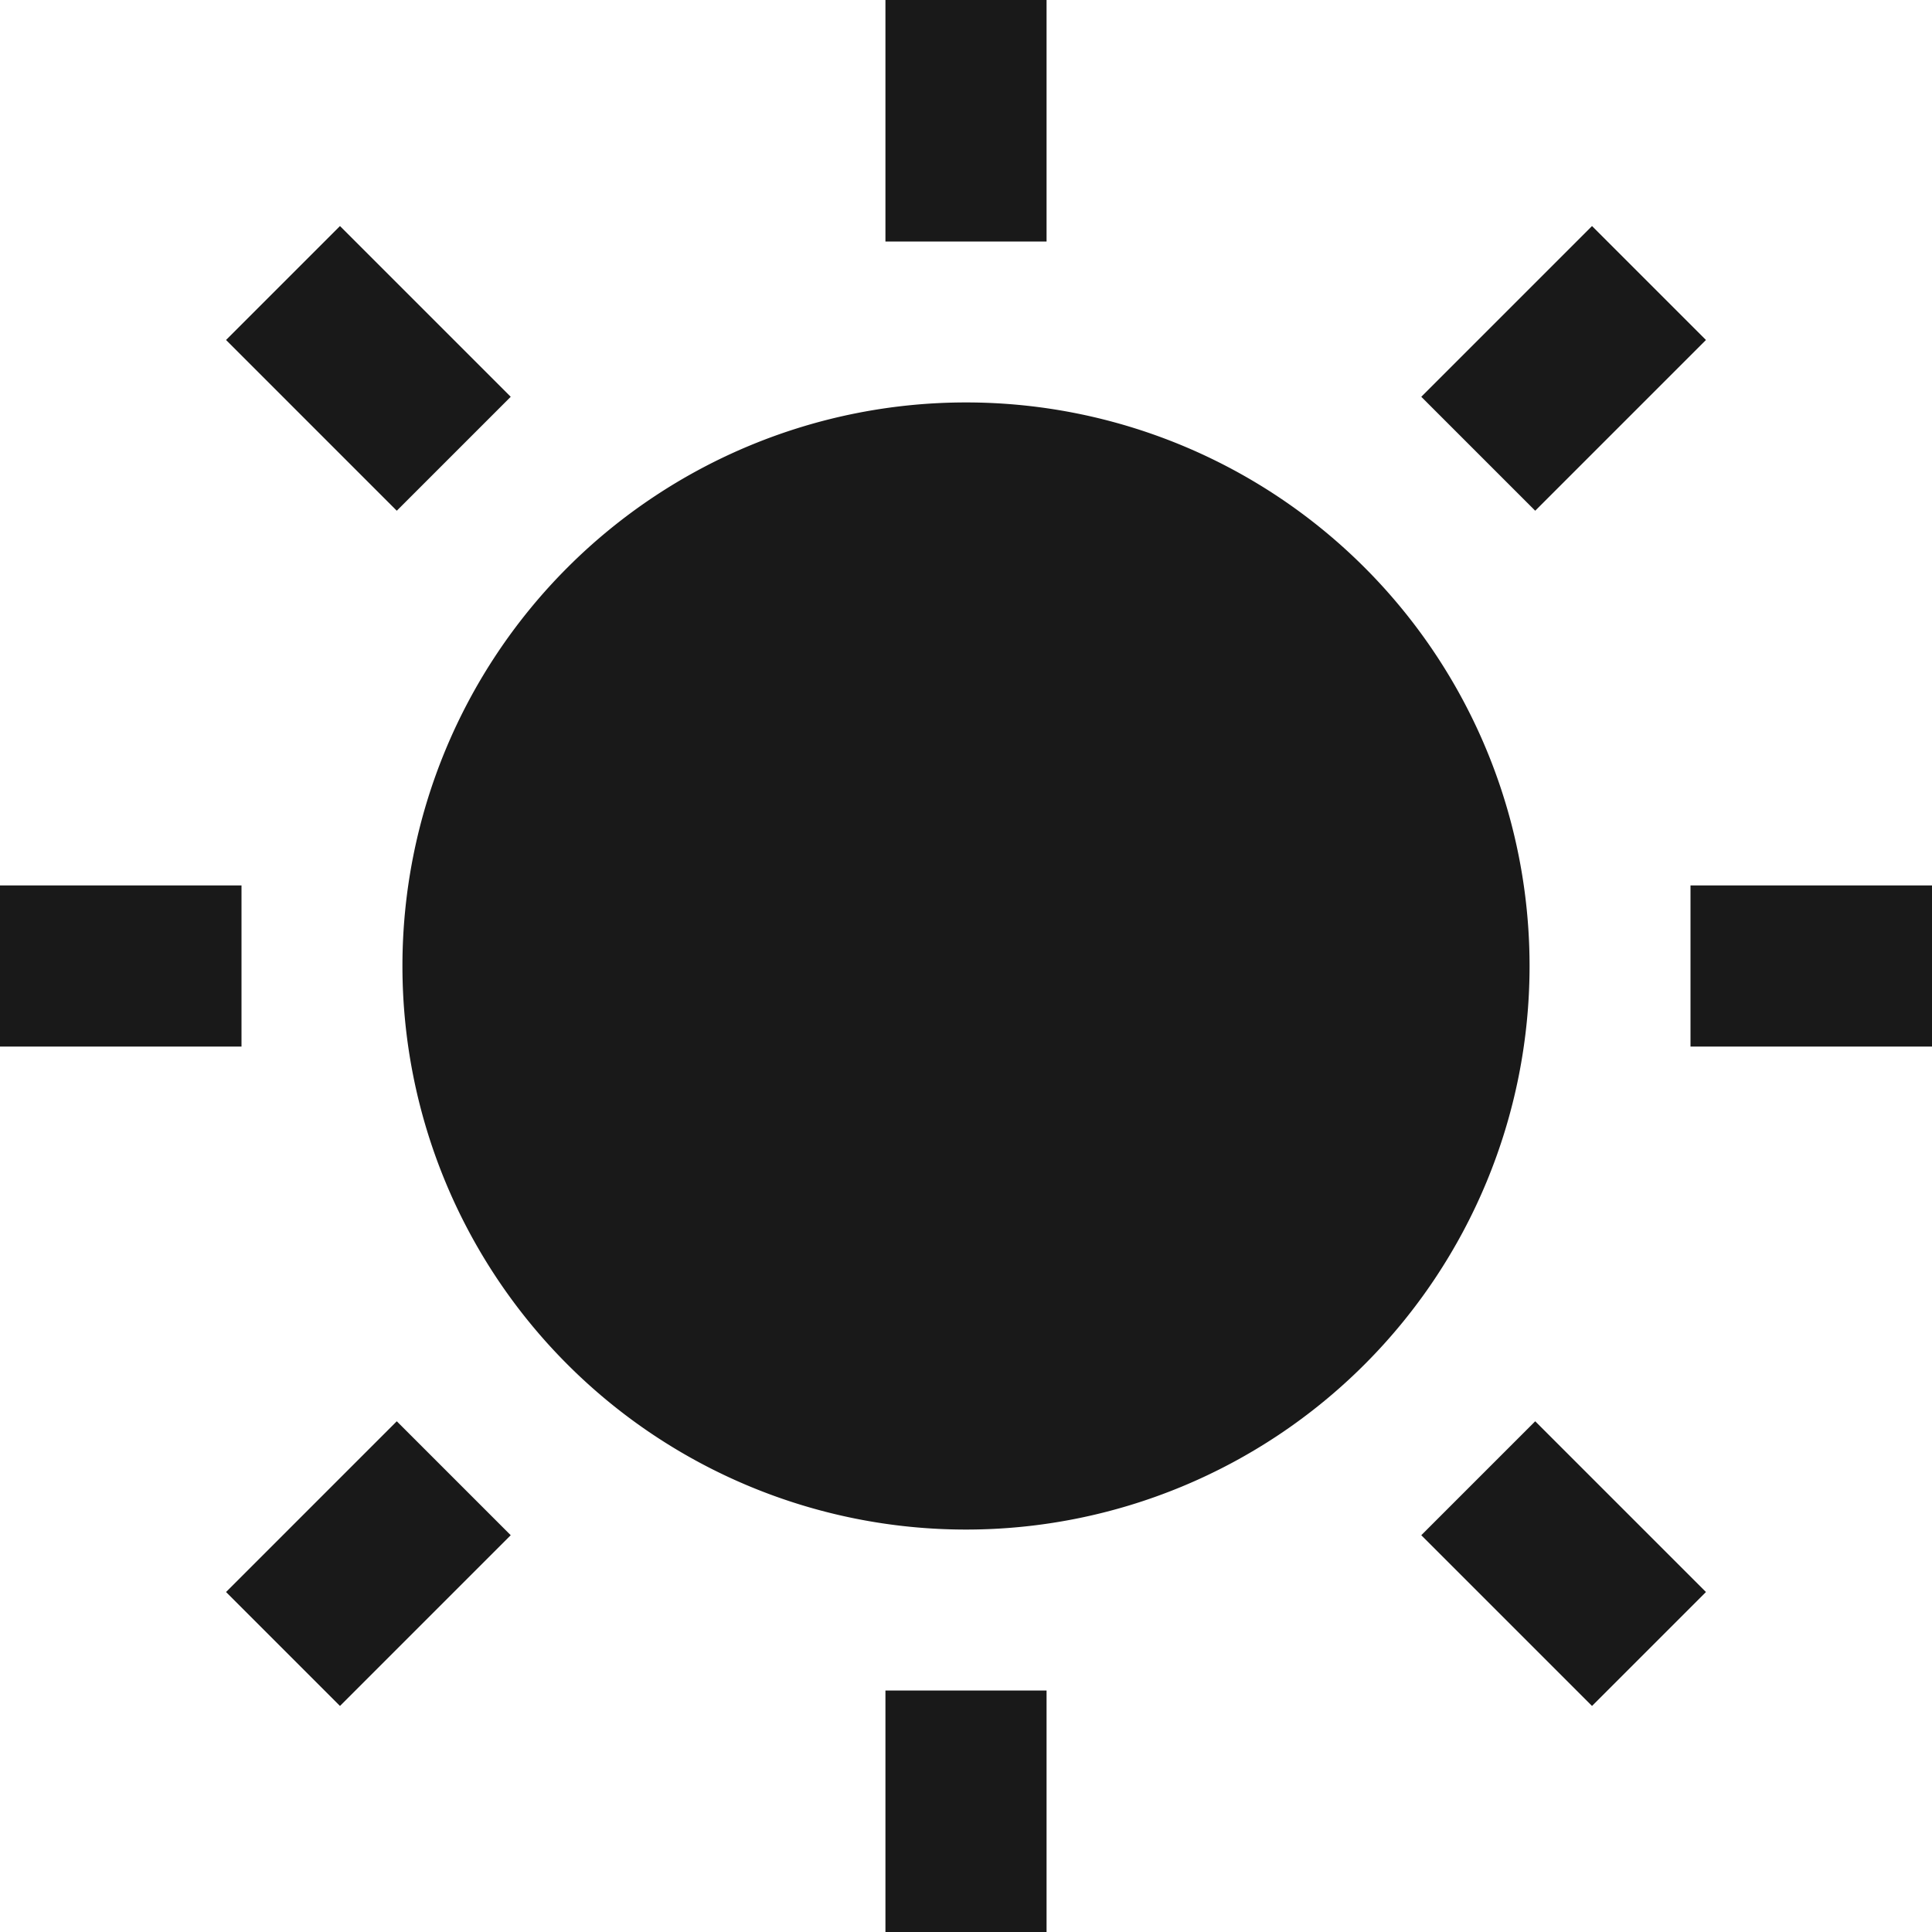
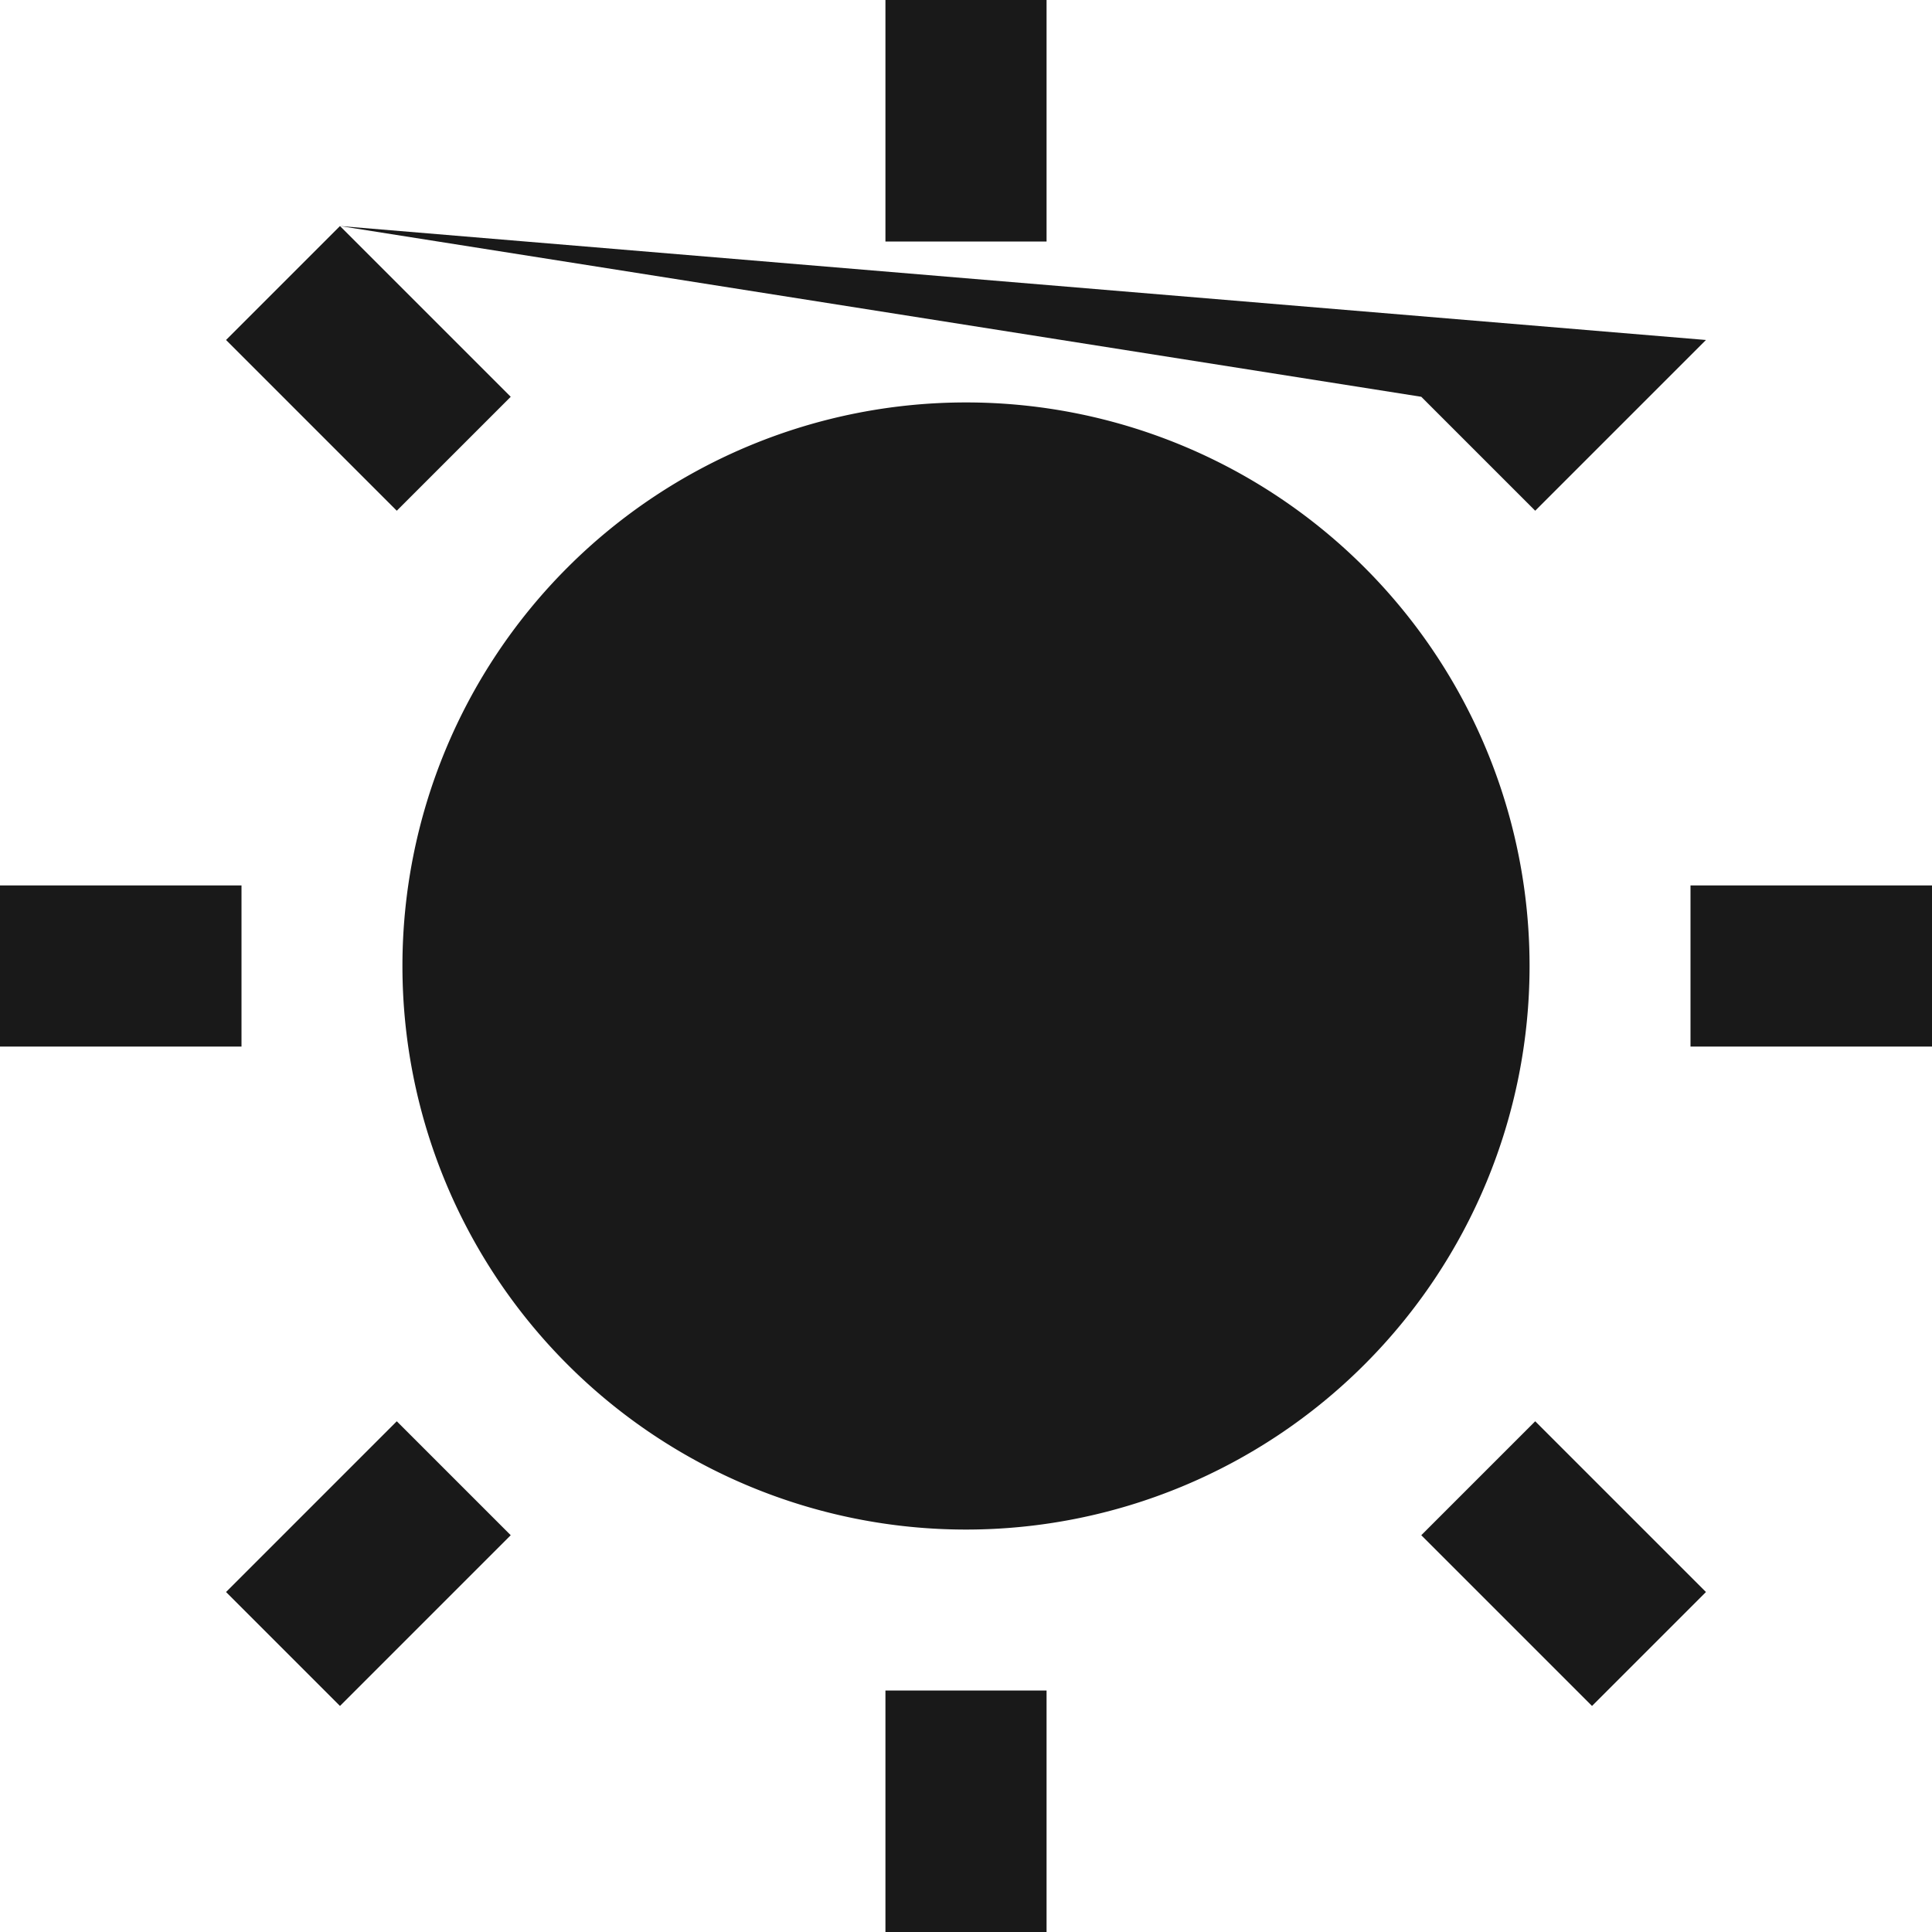
<svg xmlns="http://www.w3.org/2000/svg" width="40" height="40" viewBox="0 0 40 40">
  <defs>
    <style>.a{fill:#191919;}</style>
  </defs>
-   <path class="a" d="M18.332,0V5h3.336V0ZM7.039,4.68,4.68,7.039l3.535,3.535,2.359-2.359Zm25.922,0L29.426,8.215l2.359,2.359L35.32,7.039ZM20,8.332A11.668,11.668,0,1,0,31.668,20,11.666,11.666,0,0,0,20,8.332Zm-20,10v3.336H5V18.332Zm35,0v3.336h5V18.332ZM8.215,29.426,4.68,32.961,7.039,35.32l3.535-3.535Zm23.57,0-2.359,2.359,3.535,3.535,2.359-2.359ZM18.332,35v5h3.336V35Z" />
+   <path class="a" d="M18.332,0V5h3.336V0ZM7.039,4.68,4.68,7.039l3.535,3.535,2.359-2.359ZL29.426,8.215l2.359,2.359L35.32,7.039ZM20,8.332A11.668,11.668,0,1,0,31.668,20,11.666,11.666,0,0,0,20,8.332Zm-20,10v3.336H5V18.332Zm35,0v3.336h5V18.332ZM8.215,29.426,4.68,32.961,7.039,35.32l3.535-3.535Zm23.57,0-2.359,2.359,3.535,3.535,2.359-2.359ZM18.332,35v5h3.336V35Z" />
</svg>